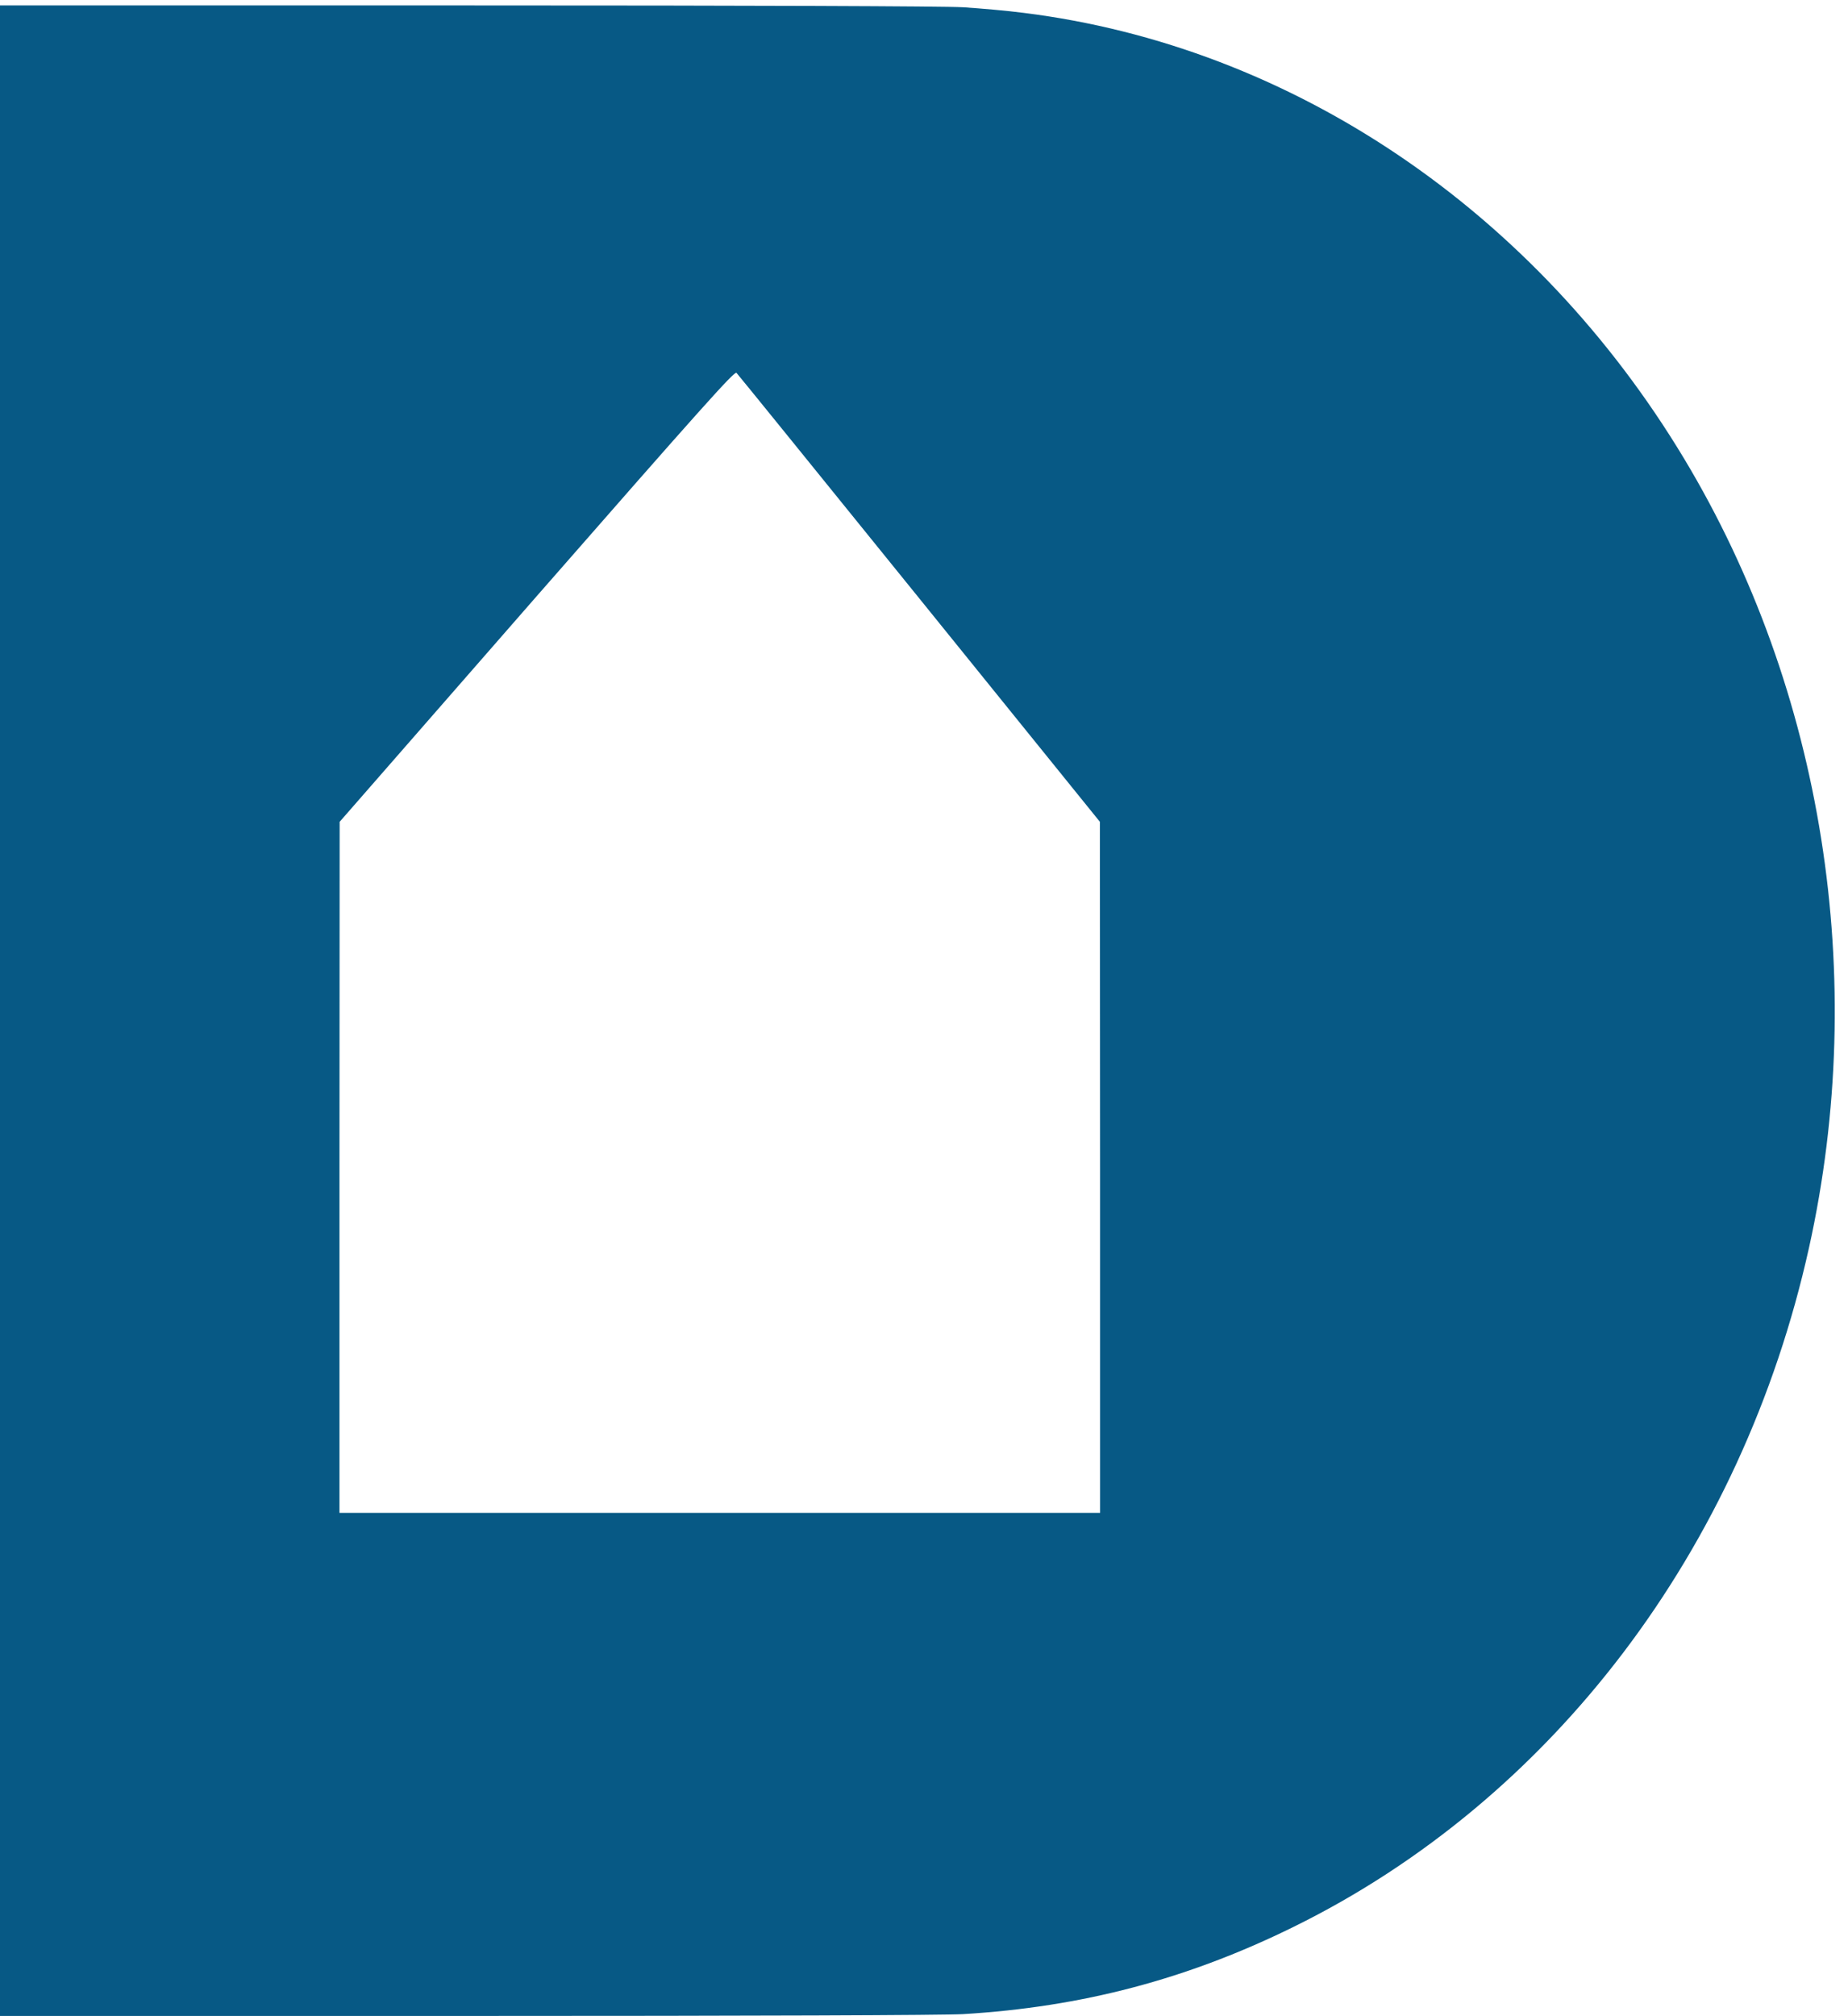
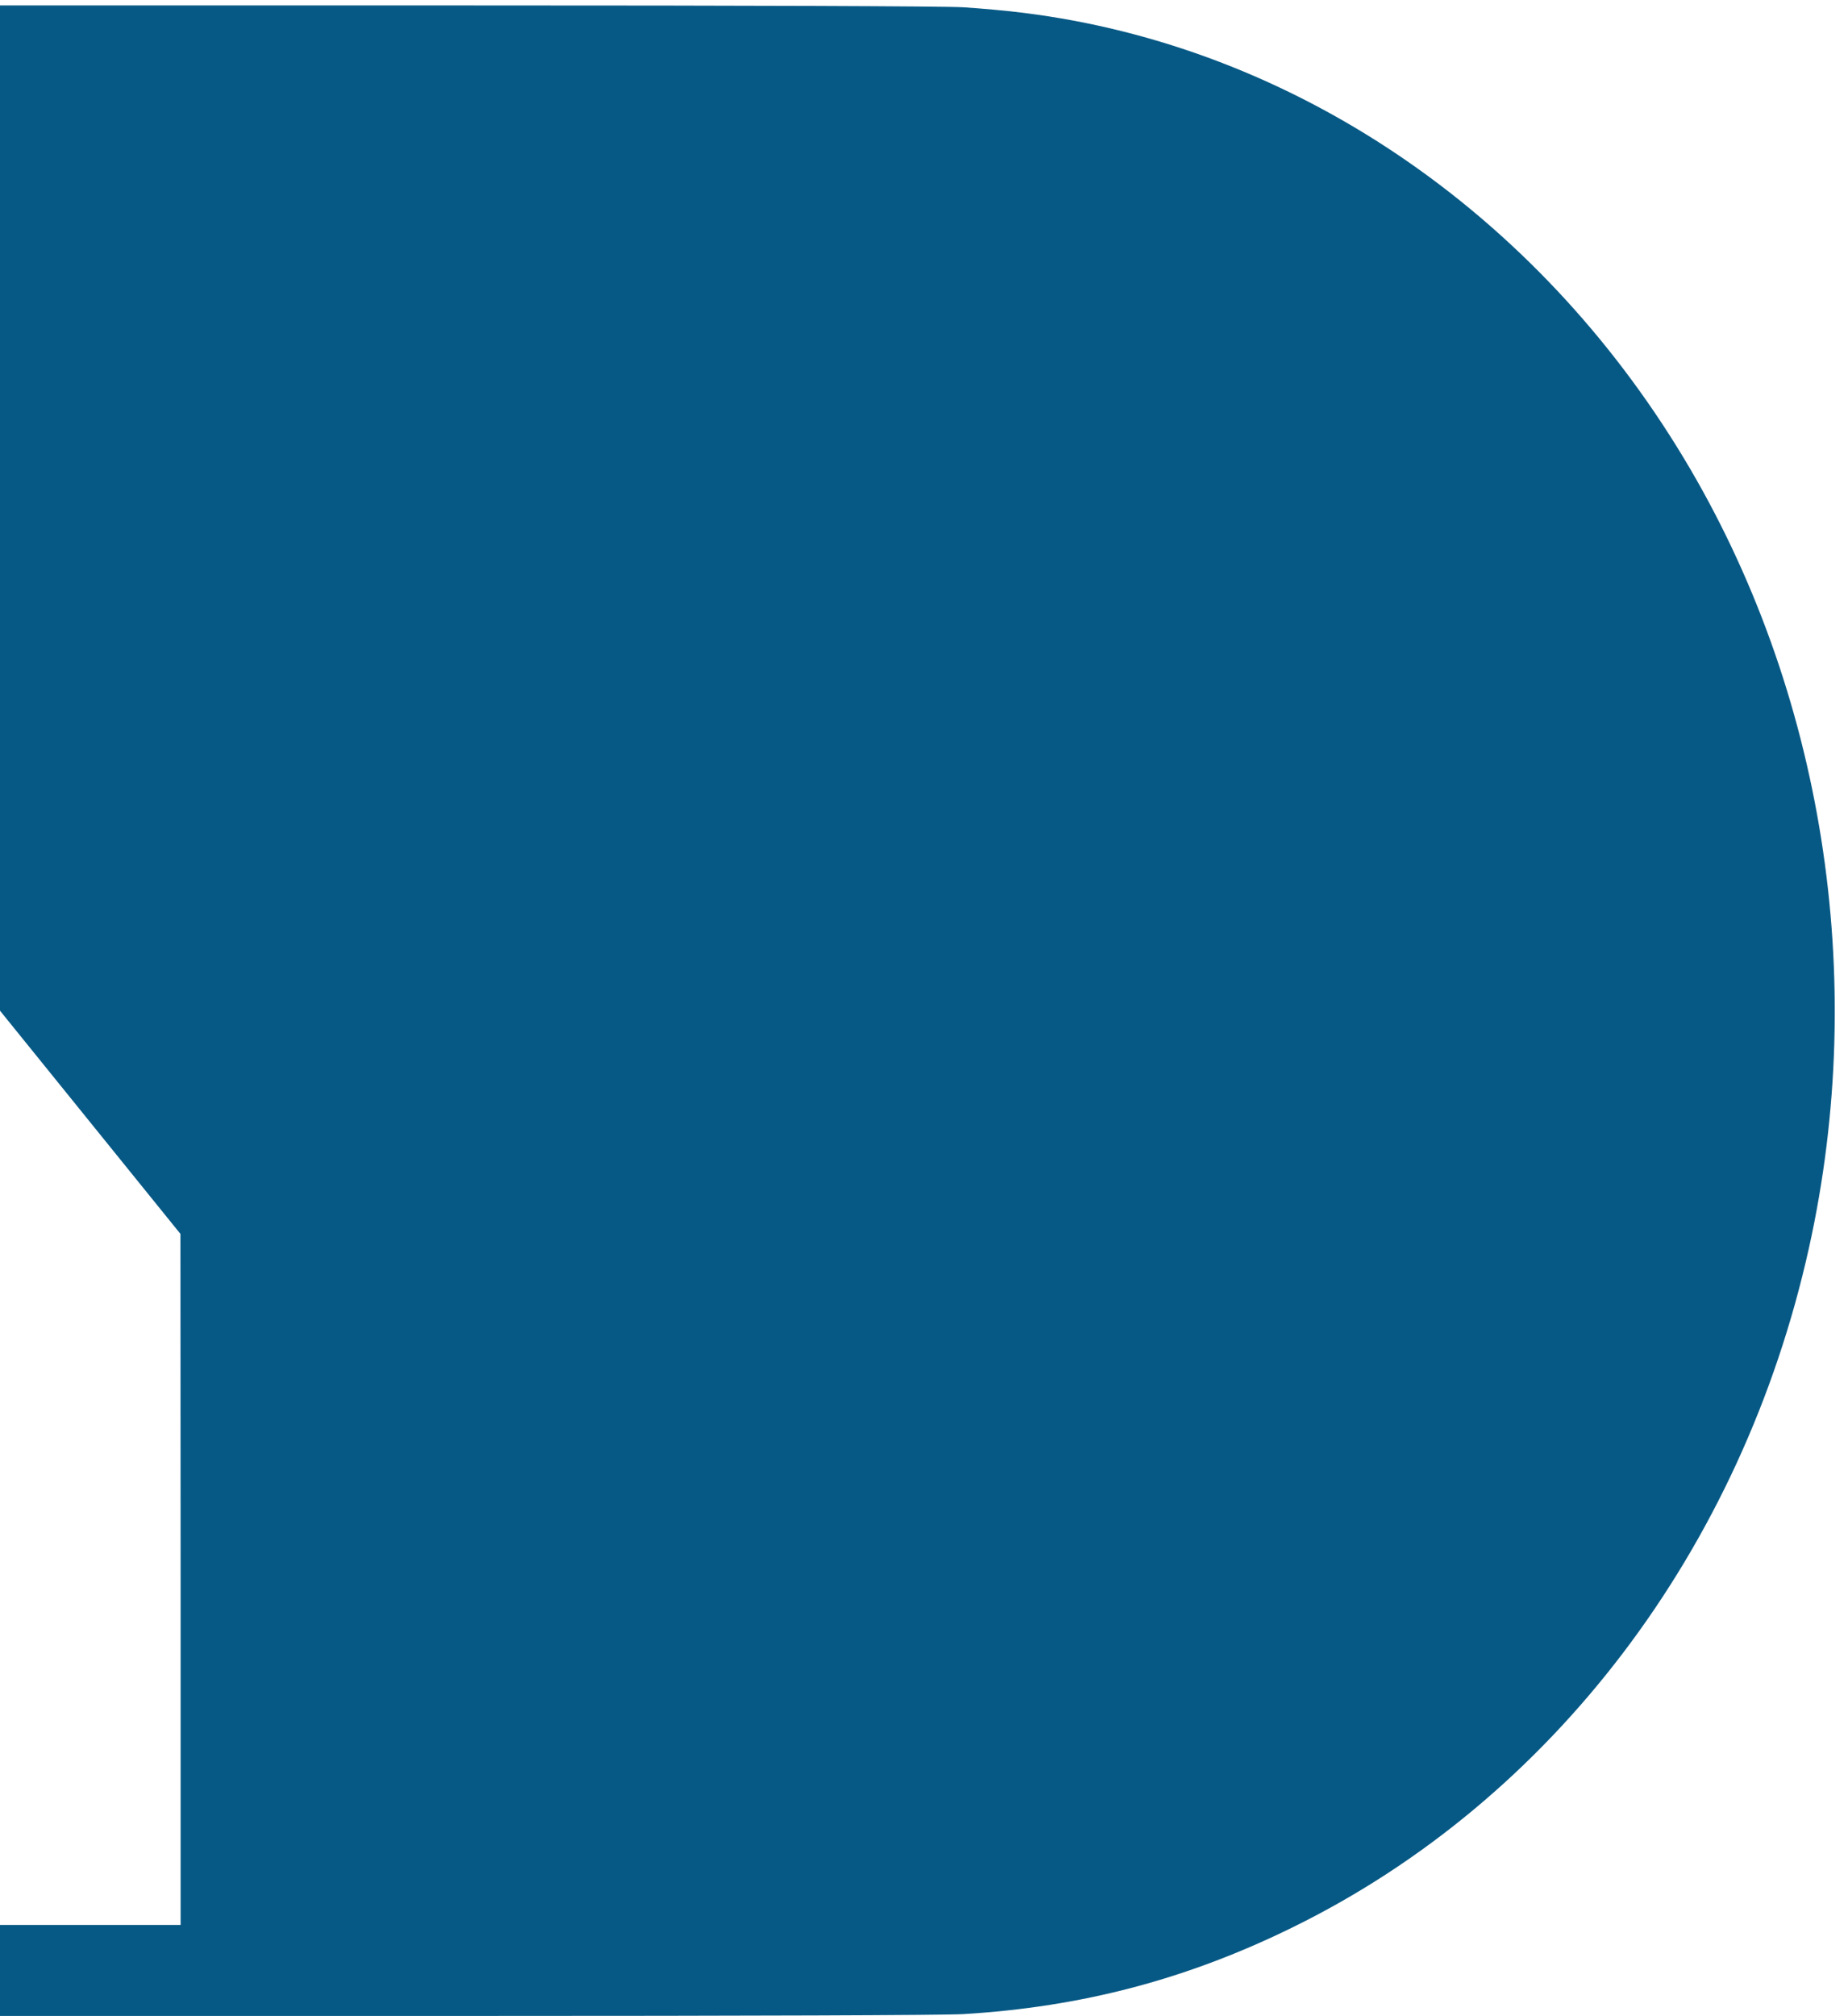
<svg xmlns="http://www.w3.org/2000/svg" version="1.0" viewBox="0 0 1018 1110" preserveAspectRatio="xMidYMid meet">
  <g transform="translate(0,1110) scale(0.1,-0.1)" fill="#075985" stroke="none">
-     <path d="M0 5535 l0 -5535 2568 0 c1592 0 2632 4 2737 10 654 39 1235 192 1820 480 1426 701 2471 2078 2840 3739 330 1487 79 3071 -688 4346 -822 1366 -2161 2270 -3637 2454 -91 12 -241 25 -335 31 -105 6 -1145 10 -2737 10 l-2568 0 0 -5535z m5065 2269 l994 -1229 1 -1902 0 -1903 -2095 0 -2095 0 0 1903 1 1902 1086 1243 c911 1041 1089 1240 1100 1229 8 -8 461 -567 1008 -1243z" />
+     <path d="M0 5535 l0 -5535 2568 0 c1592 0 2632 4 2737 10 654 39 1235 192 1820 480 1426 701 2471 2078 2840 3739 330 1487 79 3071 -688 4346 -822 1366 -2161 2270 -3637 2454 -91 12 -241 25 -335 31 -105 6 -1145 10 -2737 10 l-2568 0 0 -5535z l994 -1229 1 -1902 0 -1903 -2095 0 -2095 0 0 1903 1 1902 1086 1243 c911 1041 1089 1240 1100 1229 8 -8 461 -567 1008 -1243z" />
  </g>
</svg>